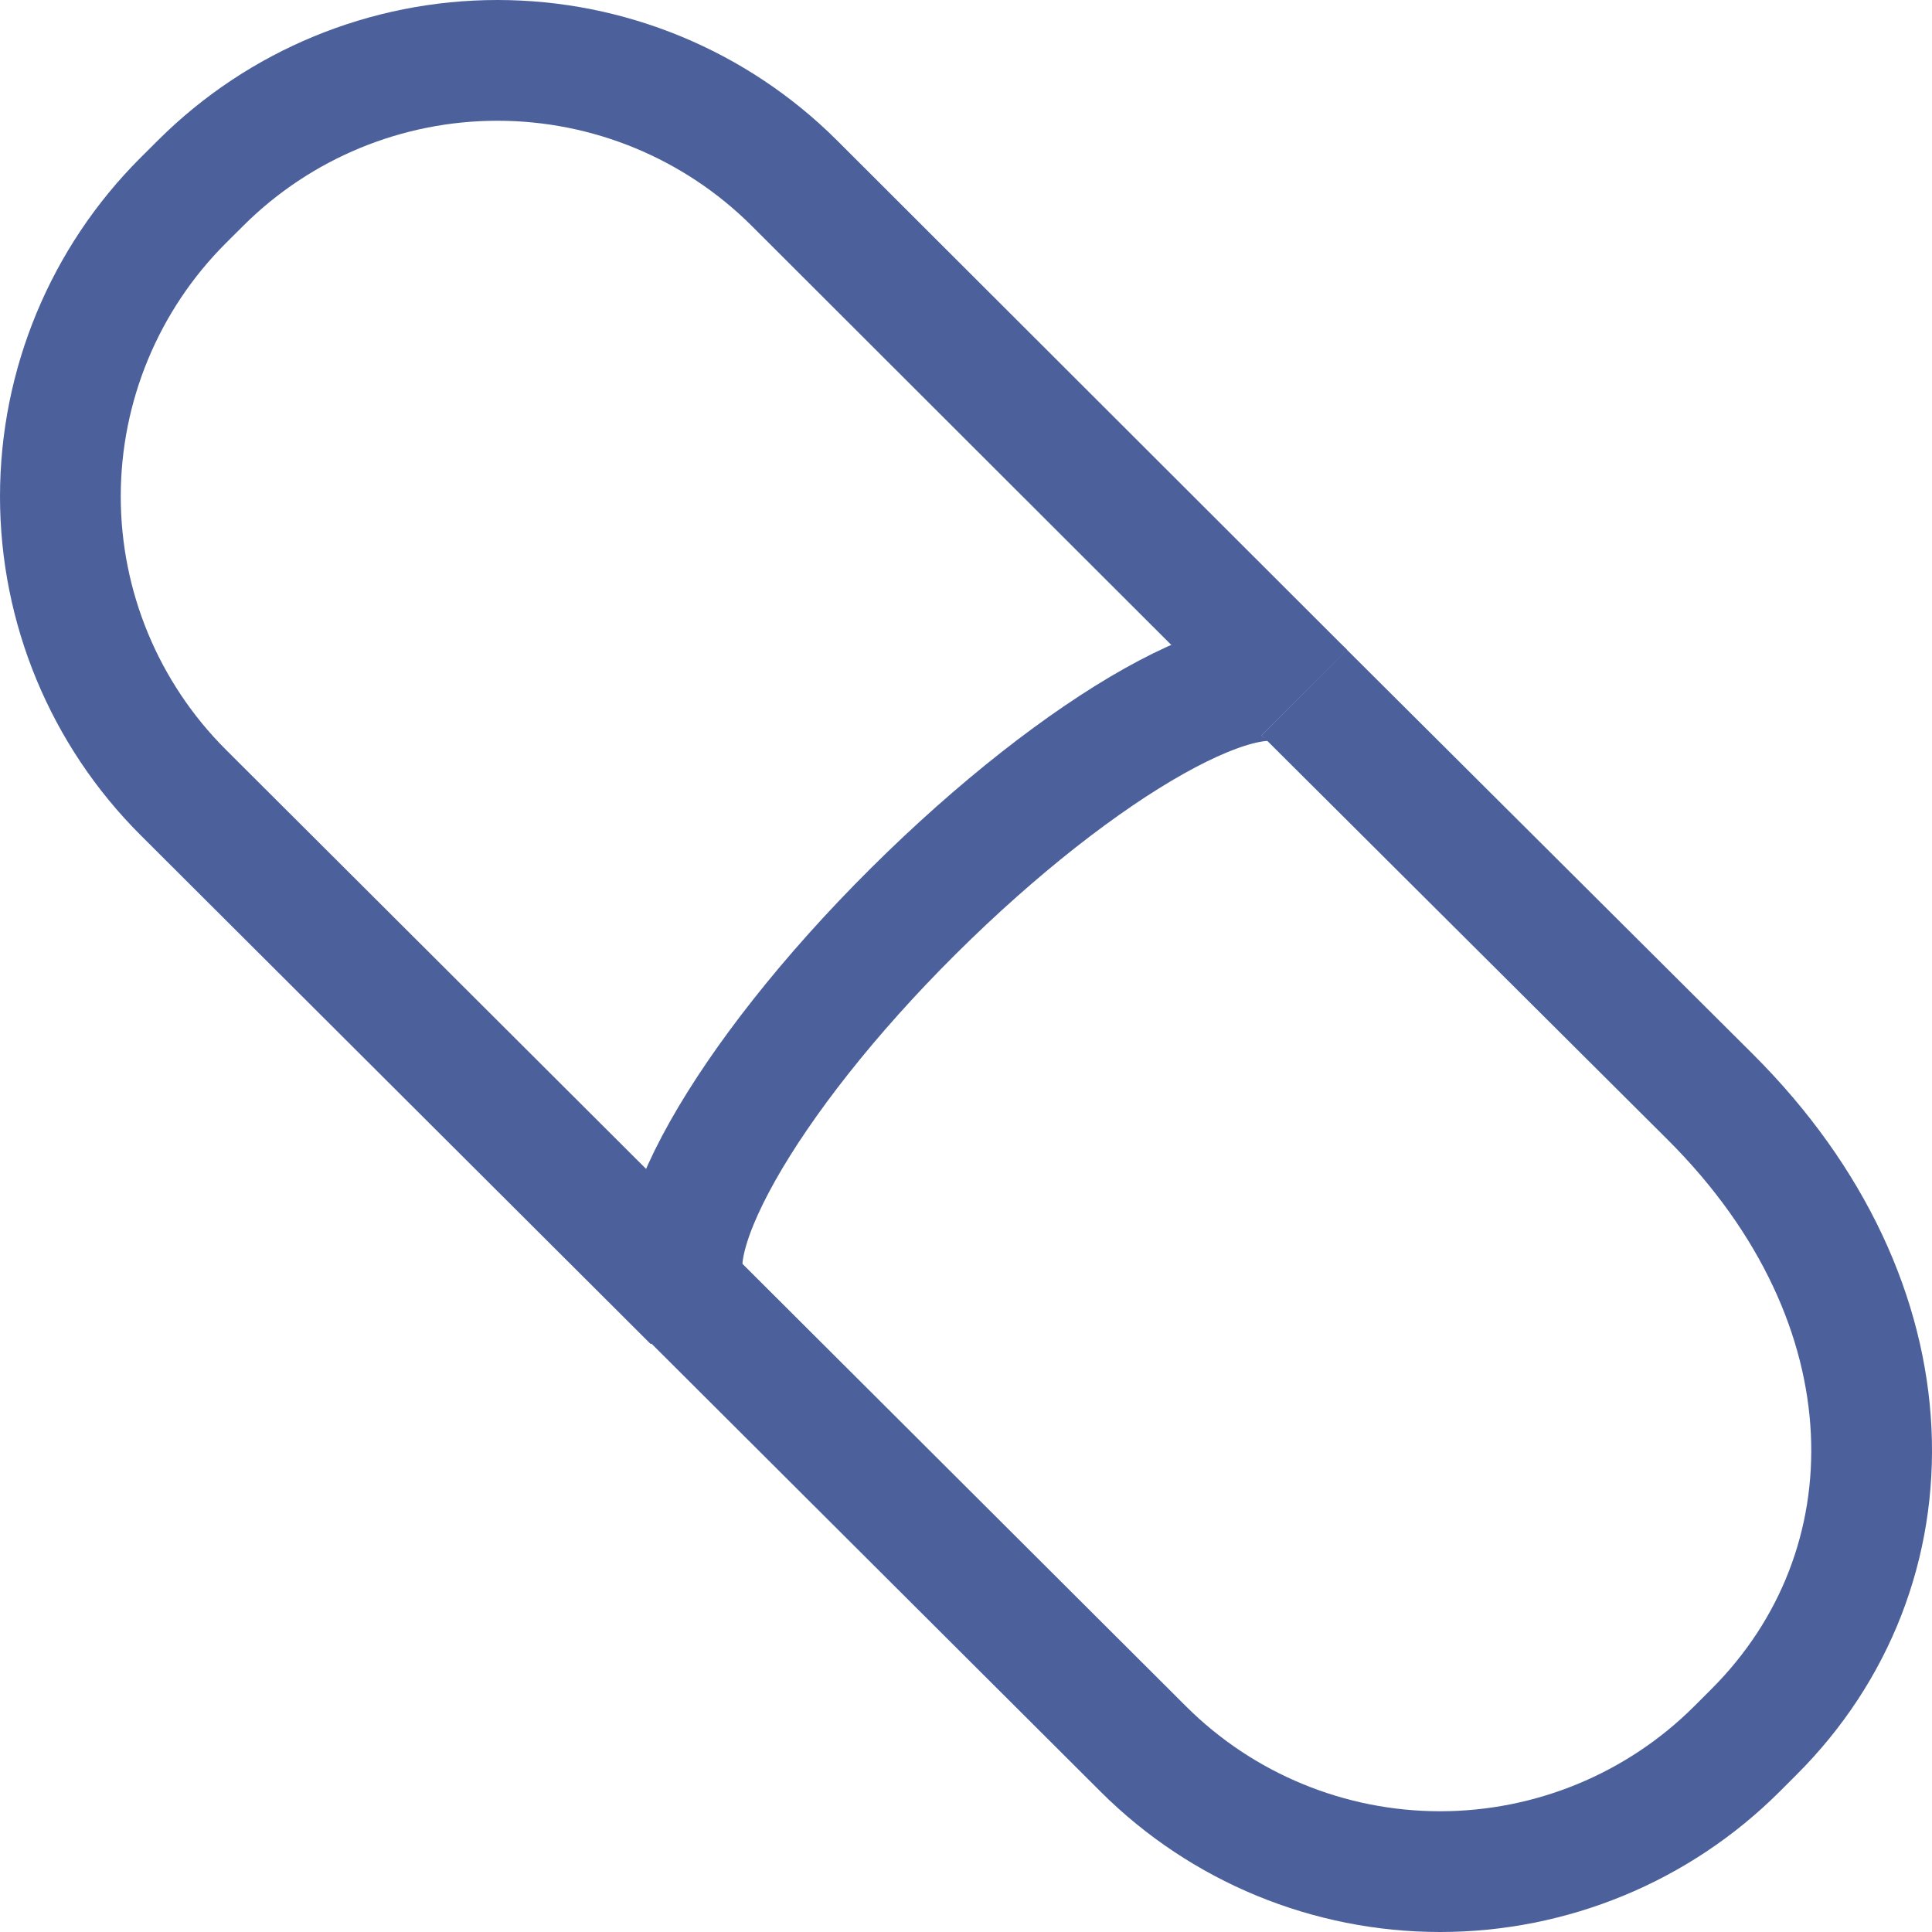
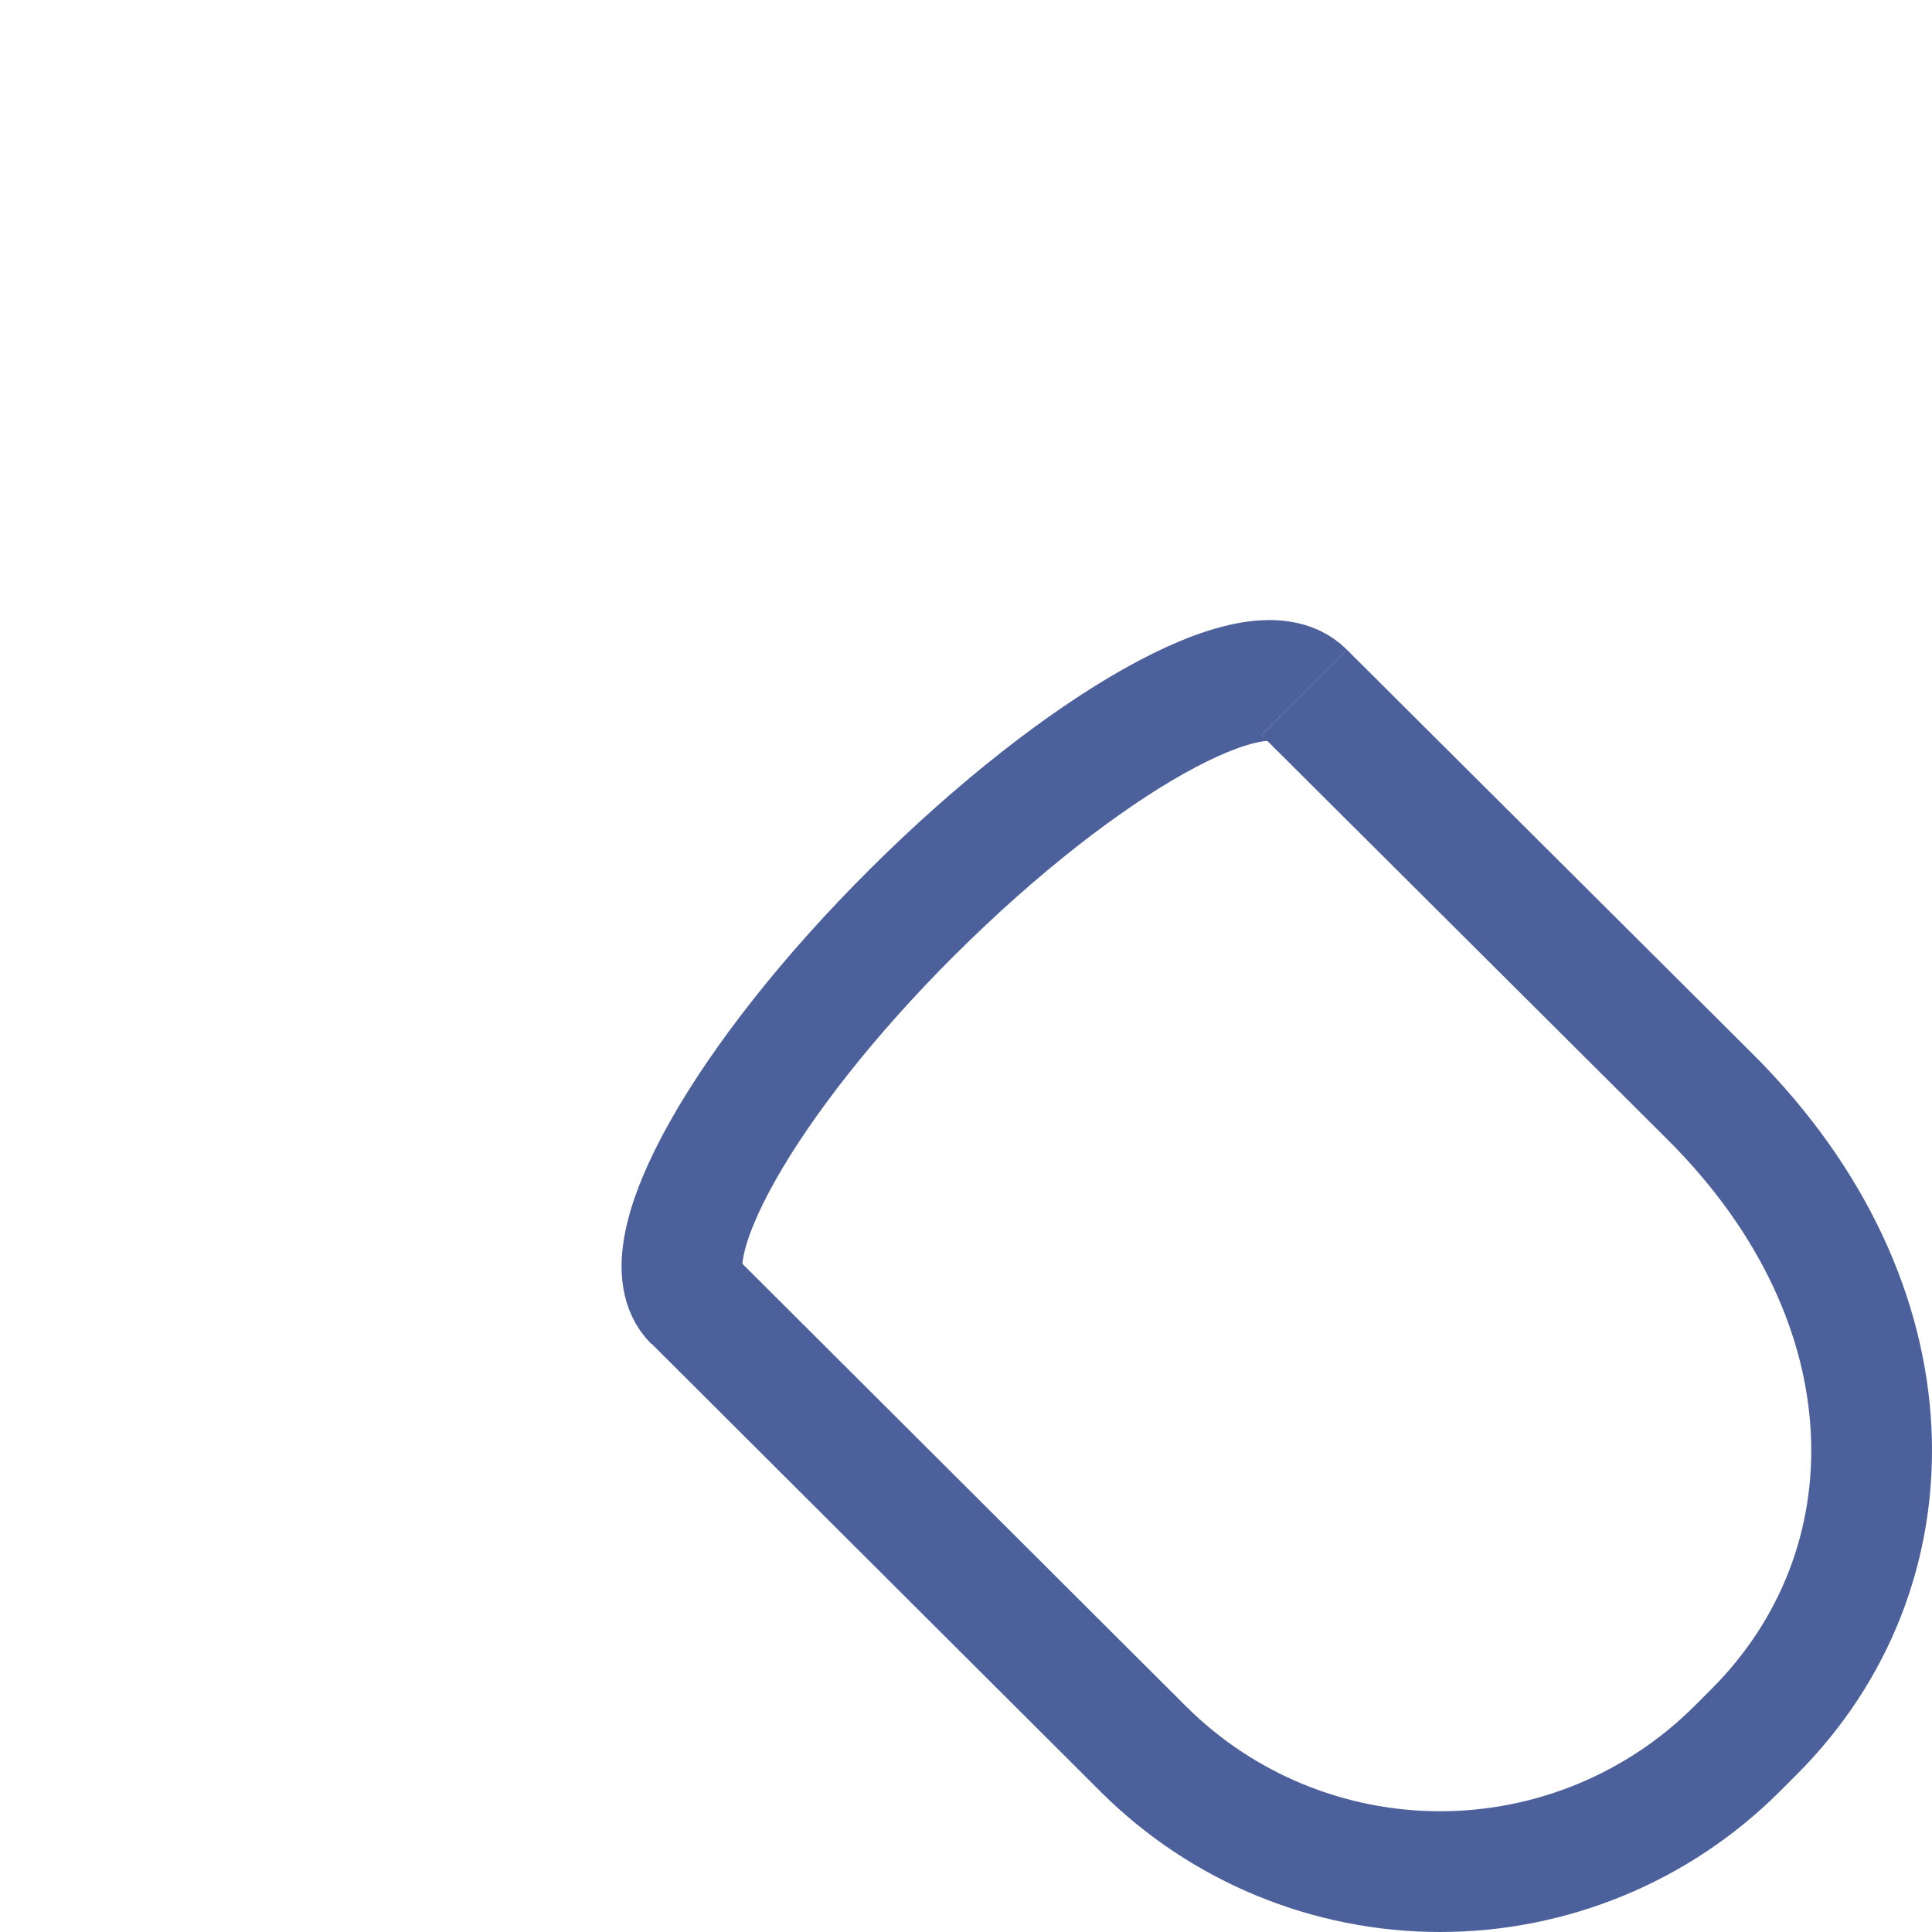
<svg xmlns="http://www.w3.org/2000/svg" width="32" height="32" viewBox="0 0 32 32" fill="none">
-   <path d="M21.601 11.467L13.152 3.028C11.848 1.73 10.081 1 8.239 1C6.397 1 4.63 1.73 3.327 3.028L3.033 3.321C1.731 4.621 1 6.384 1 8.222C1 10.06 1.731 11.823 3.033 13.123L11.482 21.552" stroke="#4C609B" stroke-width="2" />
  <path d="M21.601 11.468L28.33 18.171C31.76 21.593 31.76 25.984 29.048 28.689L28.765 28.972C27.462 30.271 25.695 31 23.852 31C22.01 31 20.243 30.271 18.94 28.972L11.482 21.532" stroke="#4C609B" stroke-width="2" />
  <path d="M11.494 21.552C10.705 20.765 12.334 17.868 15.127 15.092C17.919 12.316 20.813 10.68 21.602 11.468" stroke="#4C609B" stroke-width="2" />
</svg>